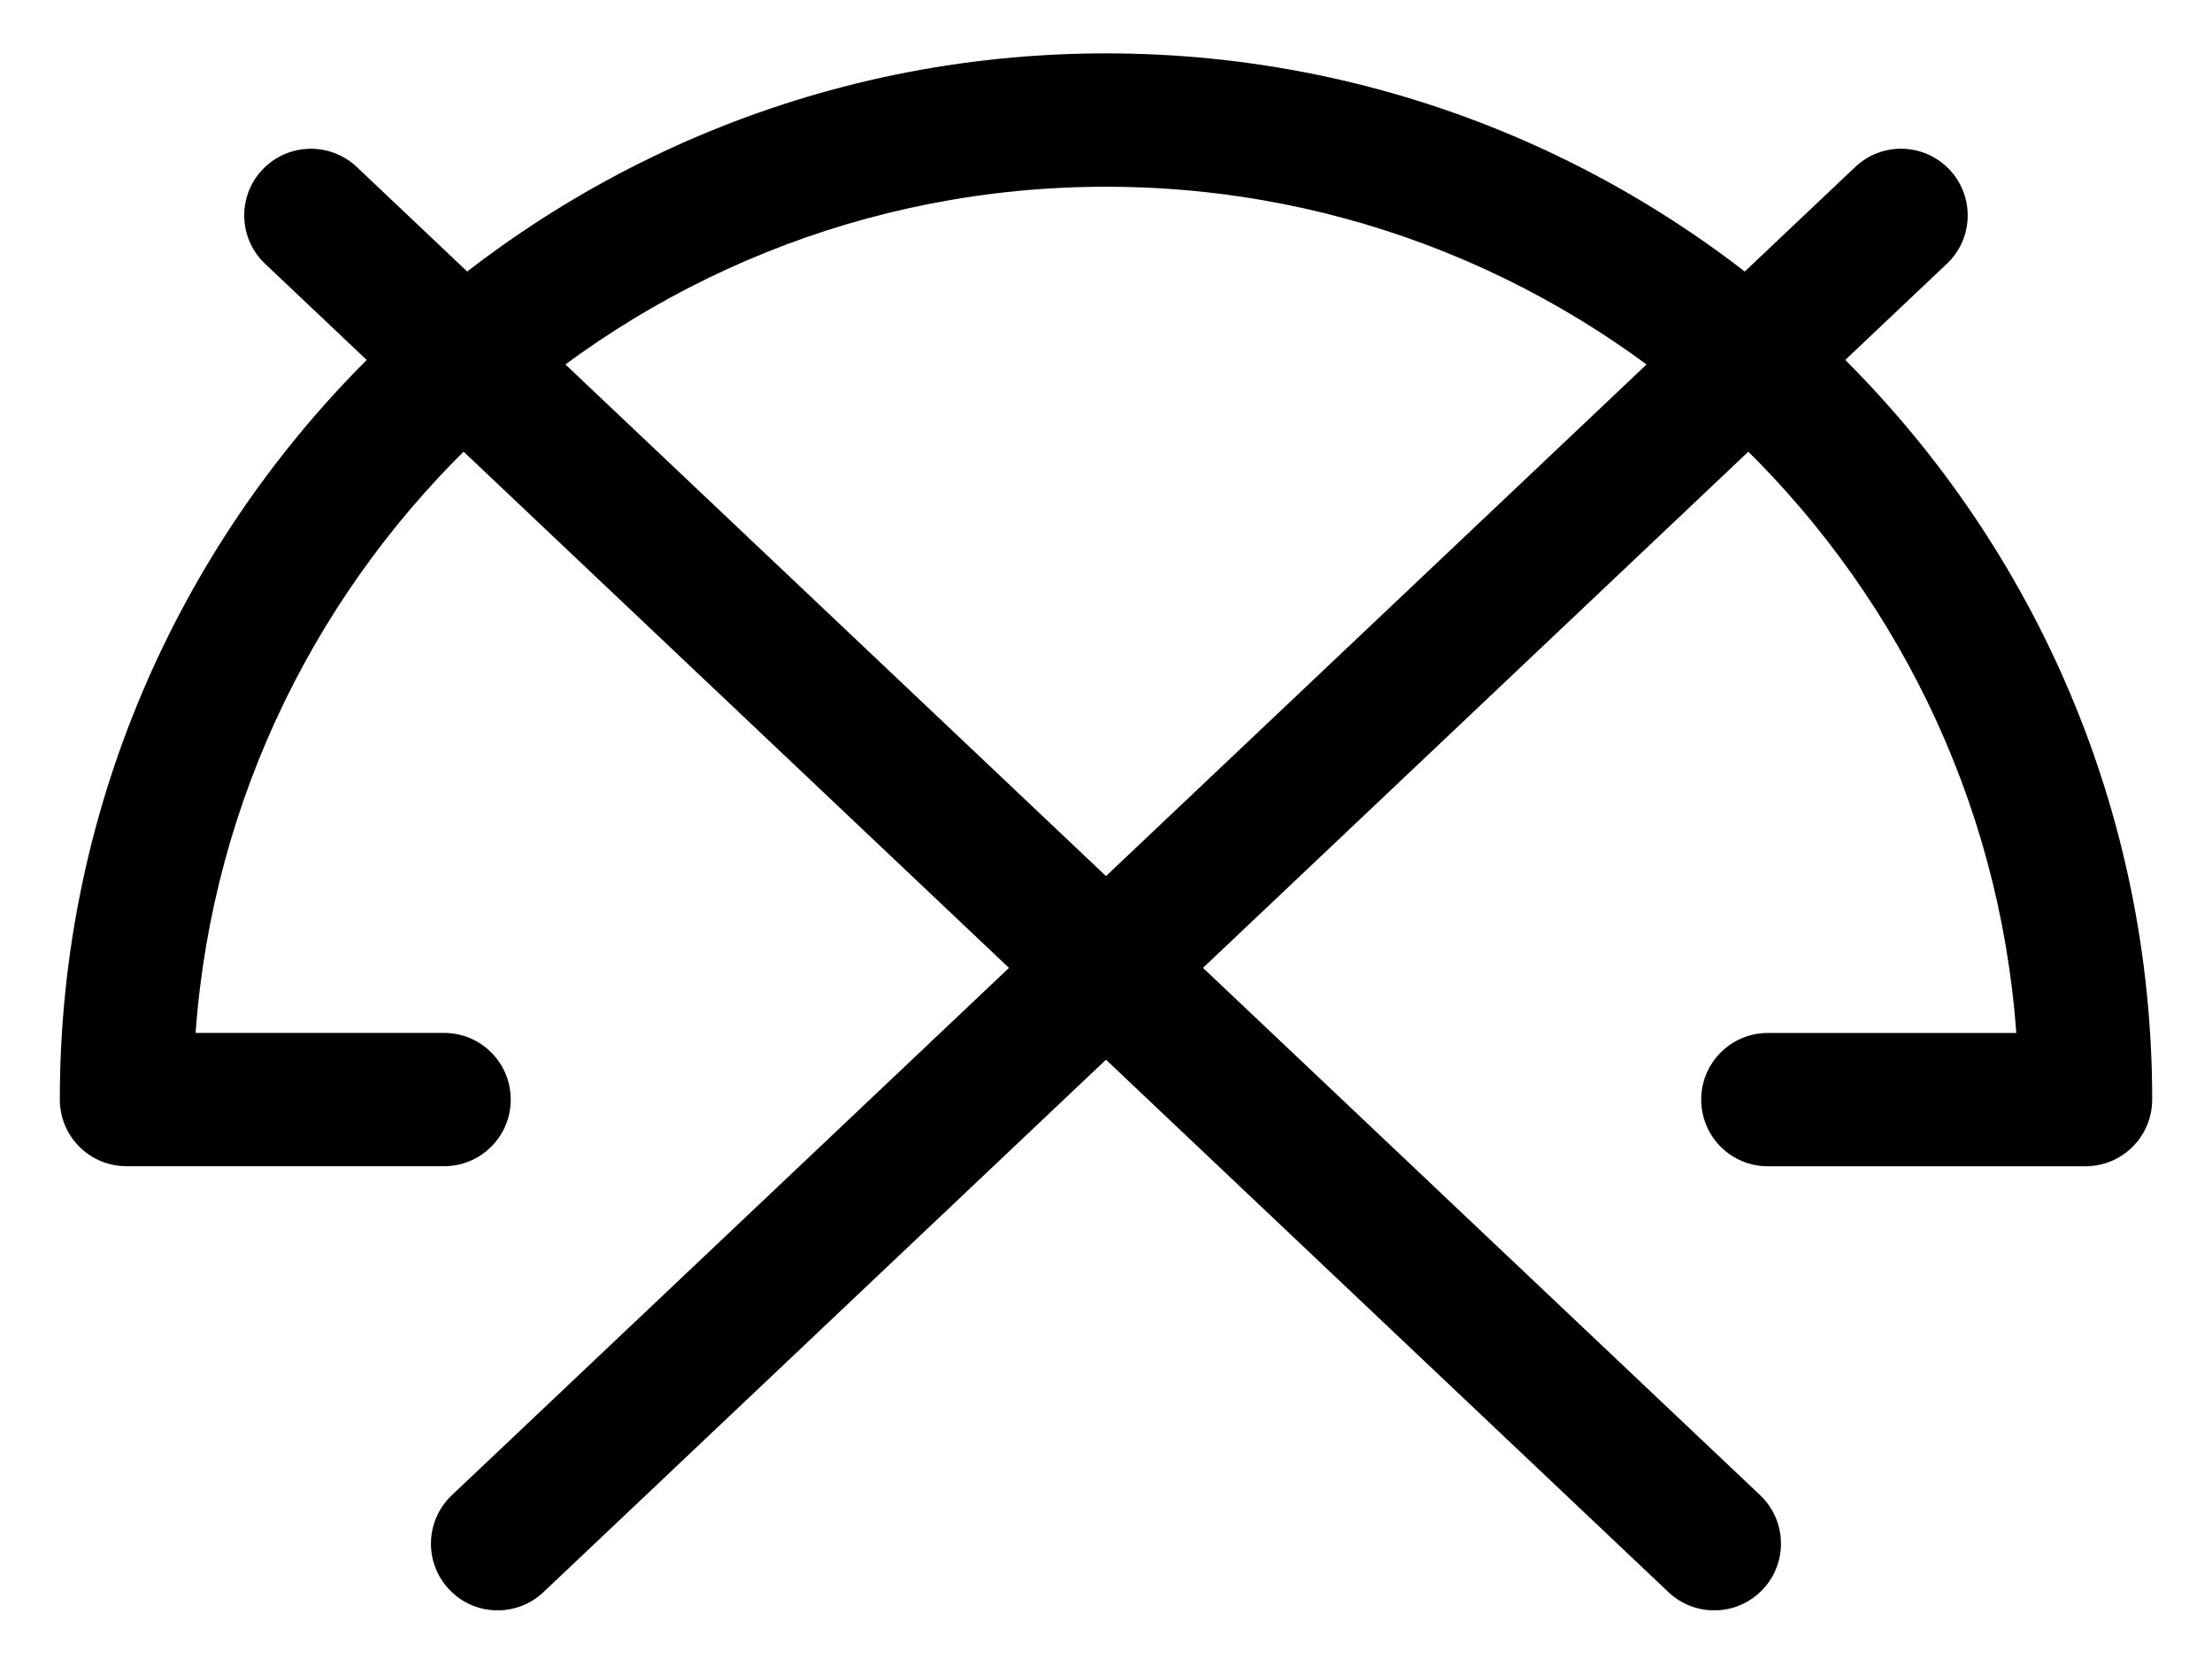
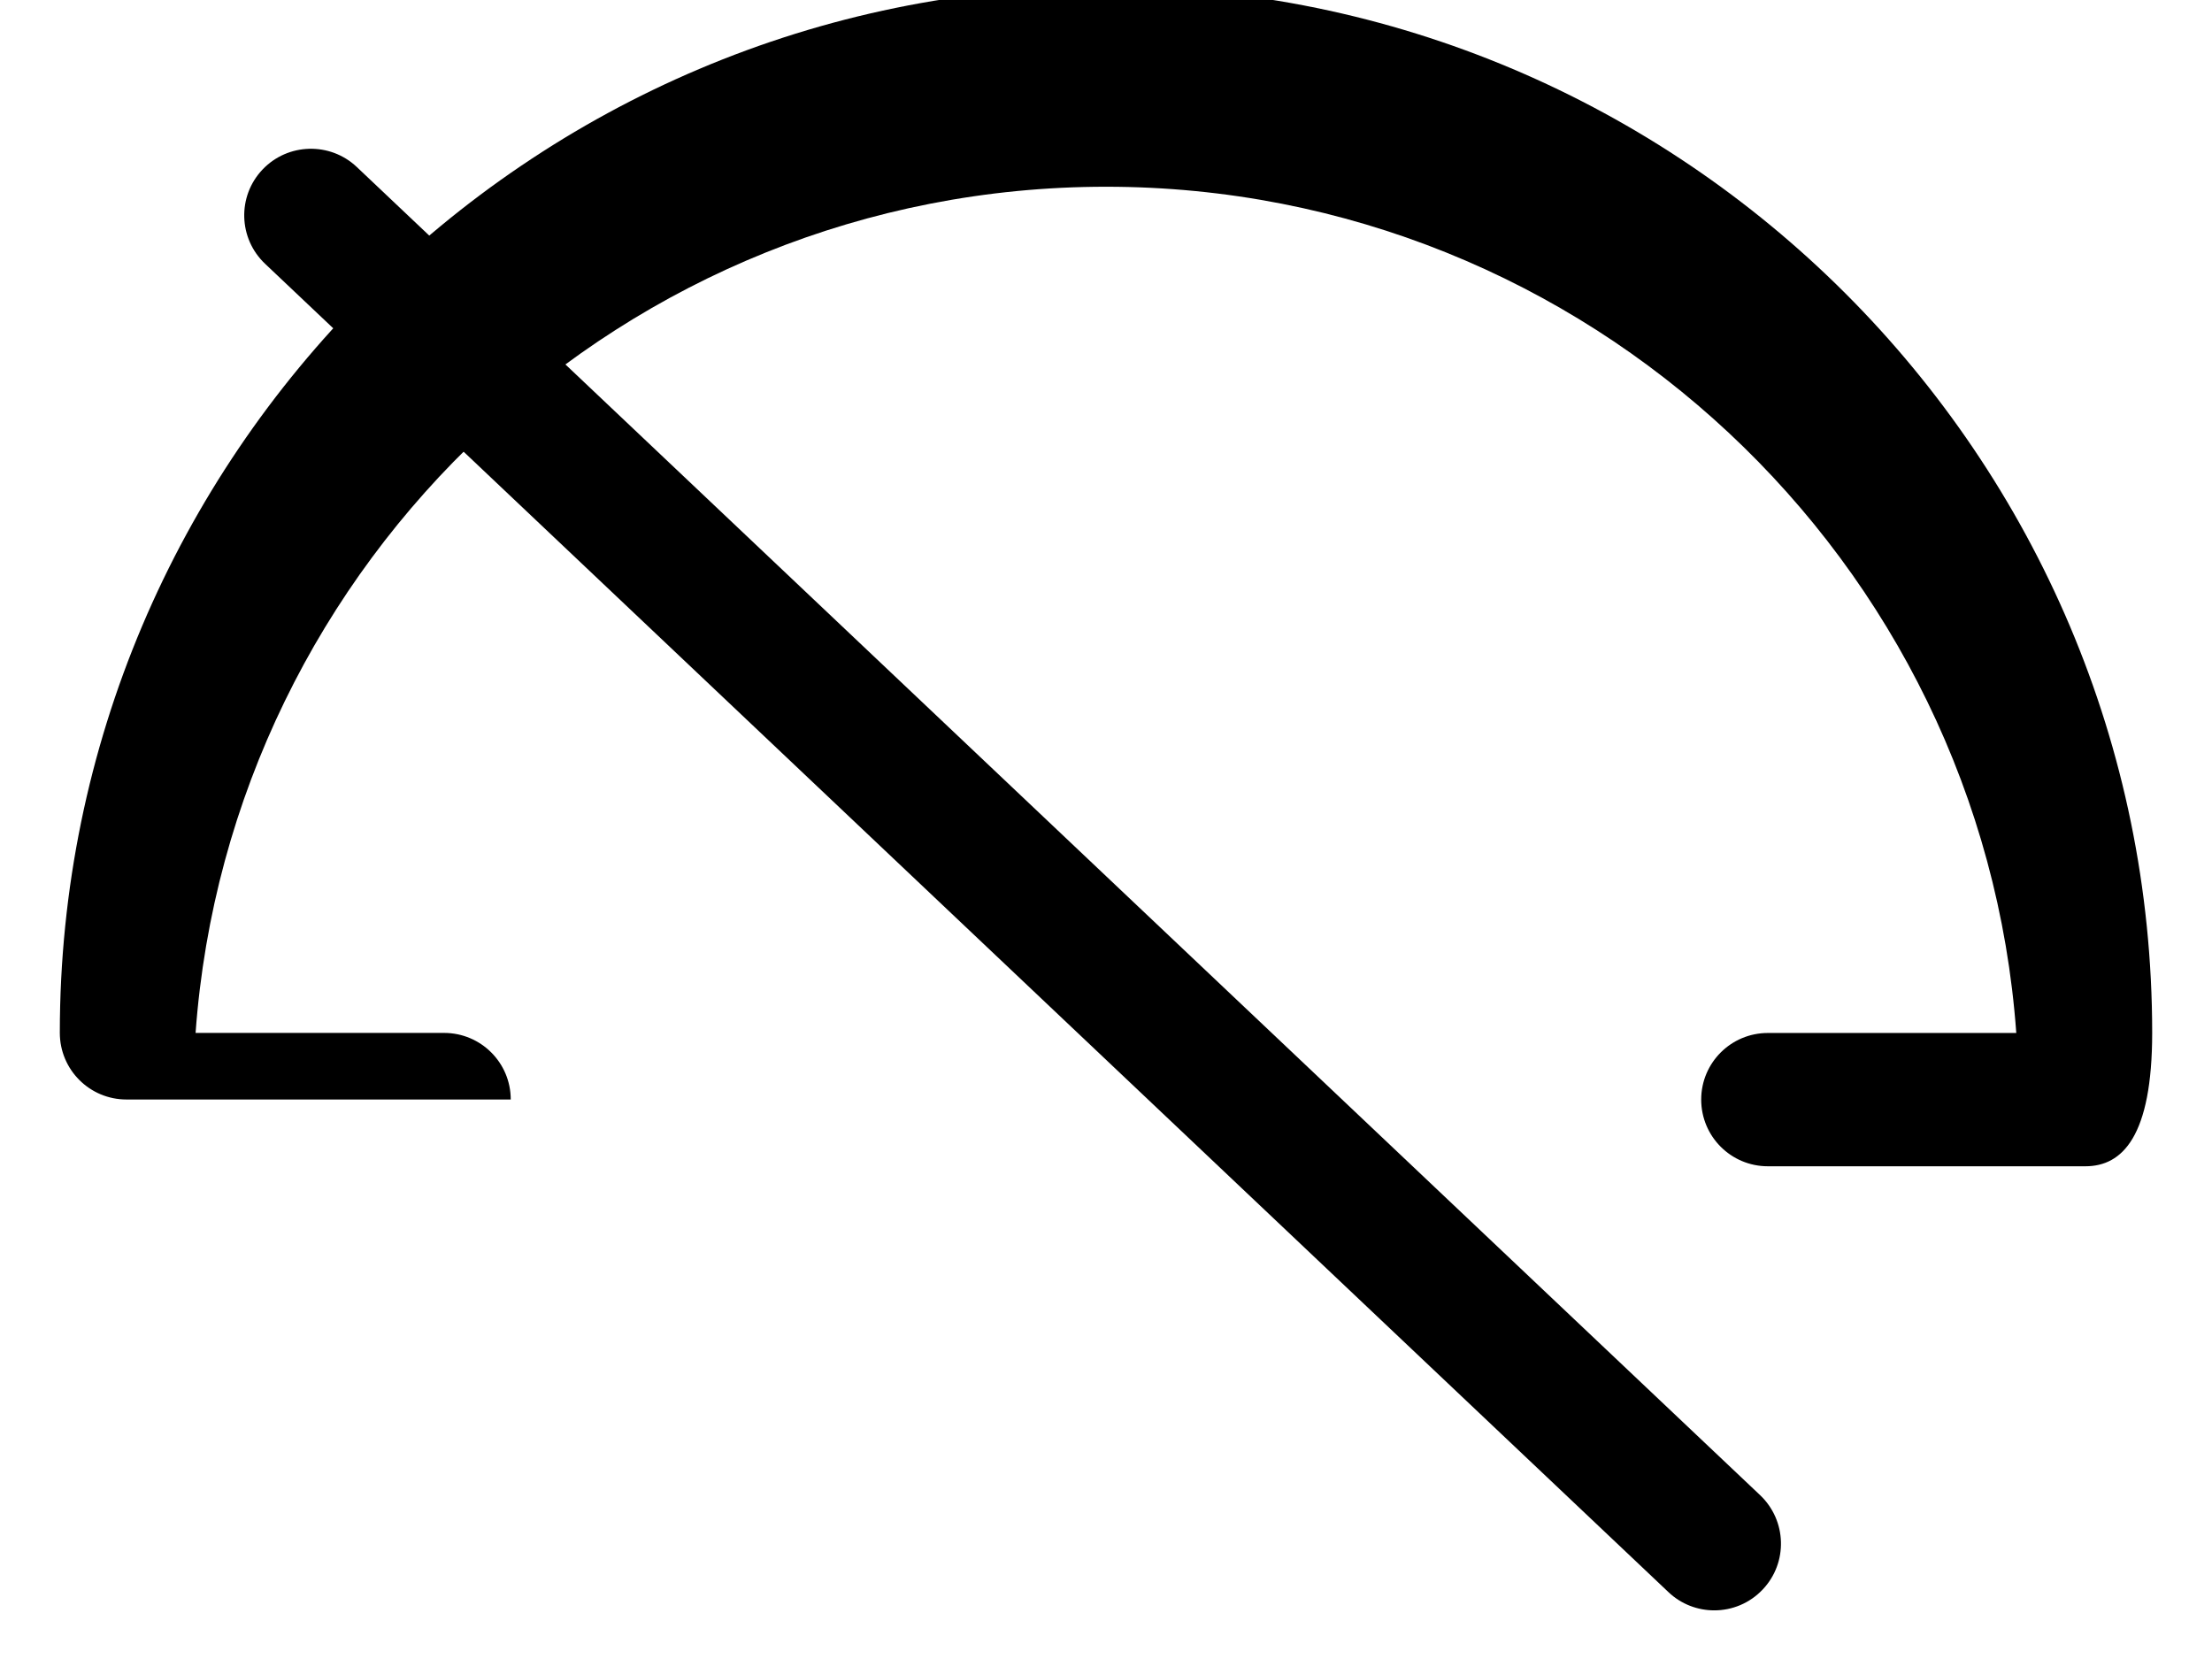
<svg xmlns="http://www.w3.org/2000/svg" version="1.1" x="0px" y="0px" width="34.02px" height="25.51px" viewBox="0 0 34.02 25.51" enable-background="new 0 0 34.02 25.51" xml:space="preserve">
  <g id="图层_1">
    <rect fill="none" width="34.02" height="25.51" />
  </g>
  <g id="图层_2">
-     <path d="M32.073,17.937h-4.884c-0.566,0-1.025-0.458-1.025-1.026c0-0.566,0.459-1.024,1.025-1.024h3.821   C30.484,8.621,24.405,2.872,17.01,2.872c-7.396,0-13.475,5.749-14.002,13.014H6.83c0.566,0,1.025,0.458,1.025,1.024   c0,0.568-0.459,1.026-1.025,1.026H1.945c-0.566,0-1.025-0.458-1.025-1.026c0-8.872,7.218-16.089,16.09-16.089   c8.872,0,16.09,7.217,16.09,16.089C33.1,17.479,32.641,17.937,32.073,17.937z" />
+     <path d="M32.073,17.937h-4.884c-0.566,0-1.025-0.458-1.025-1.026c0-0.566,0.459-1.024,1.025-1.024h3.821   C30.484,8.621,24.405,2.872,17.01,2.872c-7.396,0-13.475,5.749-14.002,13.014H6.83c0.566,0,1.025,0.458,1.025,1.024   H1.945c-0.566,0-1.025-0.458-1.025-1.026c0-8.872,7.218-16.089,16.09-16.089   c8.872,0,16.09,7.217,16.09,16.089C33.1,17.479,32.641,17.937,32.073,17.937z" />
    <path d="M26.365,24.767c-0.253,0-0.507-0.093-0.704-0.28L4.077,4.057c-0.411-0.389-0.43-1.038-0.04-1.449   c0.389-0.411,1.04-0.428,1.45-0.04L27.07,22.995c0.412,0.391,0.429,1.04,0.041,1.45C26.908,24.66,26.637,24.767,26.365,24.767z" />
-     <path d="M7.654,24.767c-0.272,0-0.543-0.106-0.745-0.321c-0.39-0.41-0.372-1.06,0.04-1.45L28.533,2.568   c0.411-0.389,1.058-0.372,1.449,0.04c0.389,0.411,0.372,1.061-0.04,1.449L8.359,24.486C8.161,24.674,7.907,24.767,7.654,24.767z" />
  </g>
</svg>